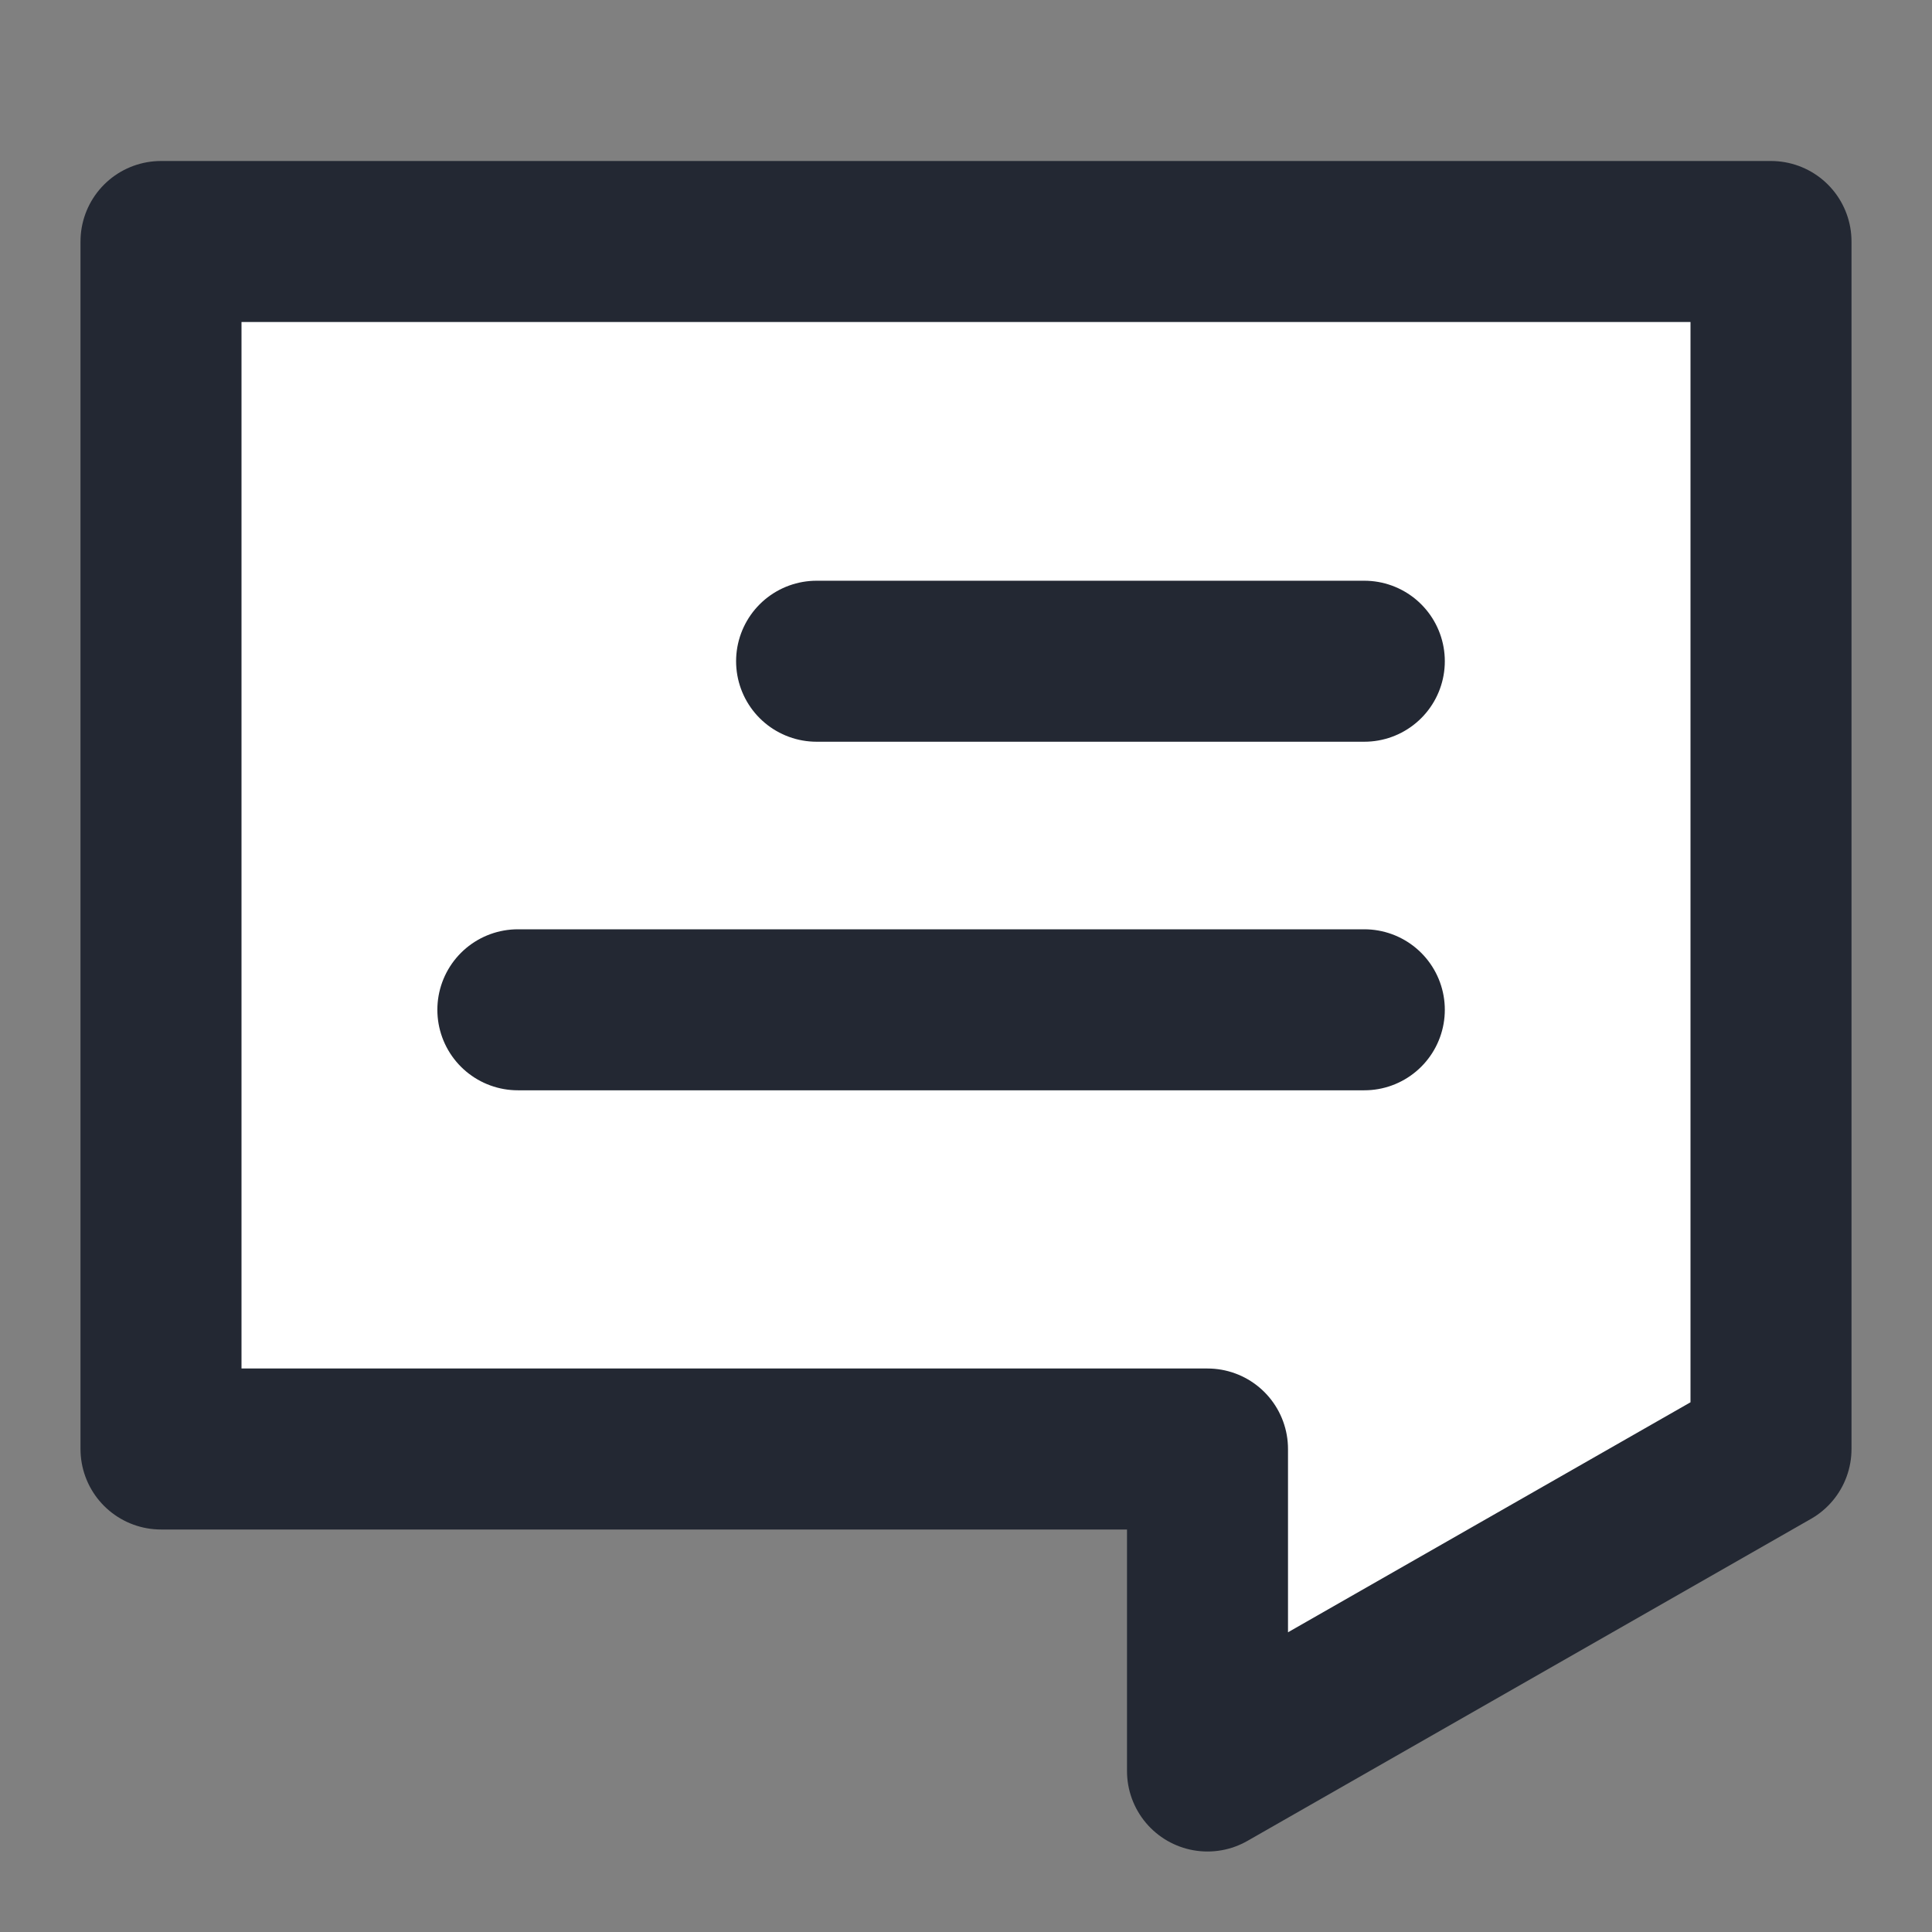
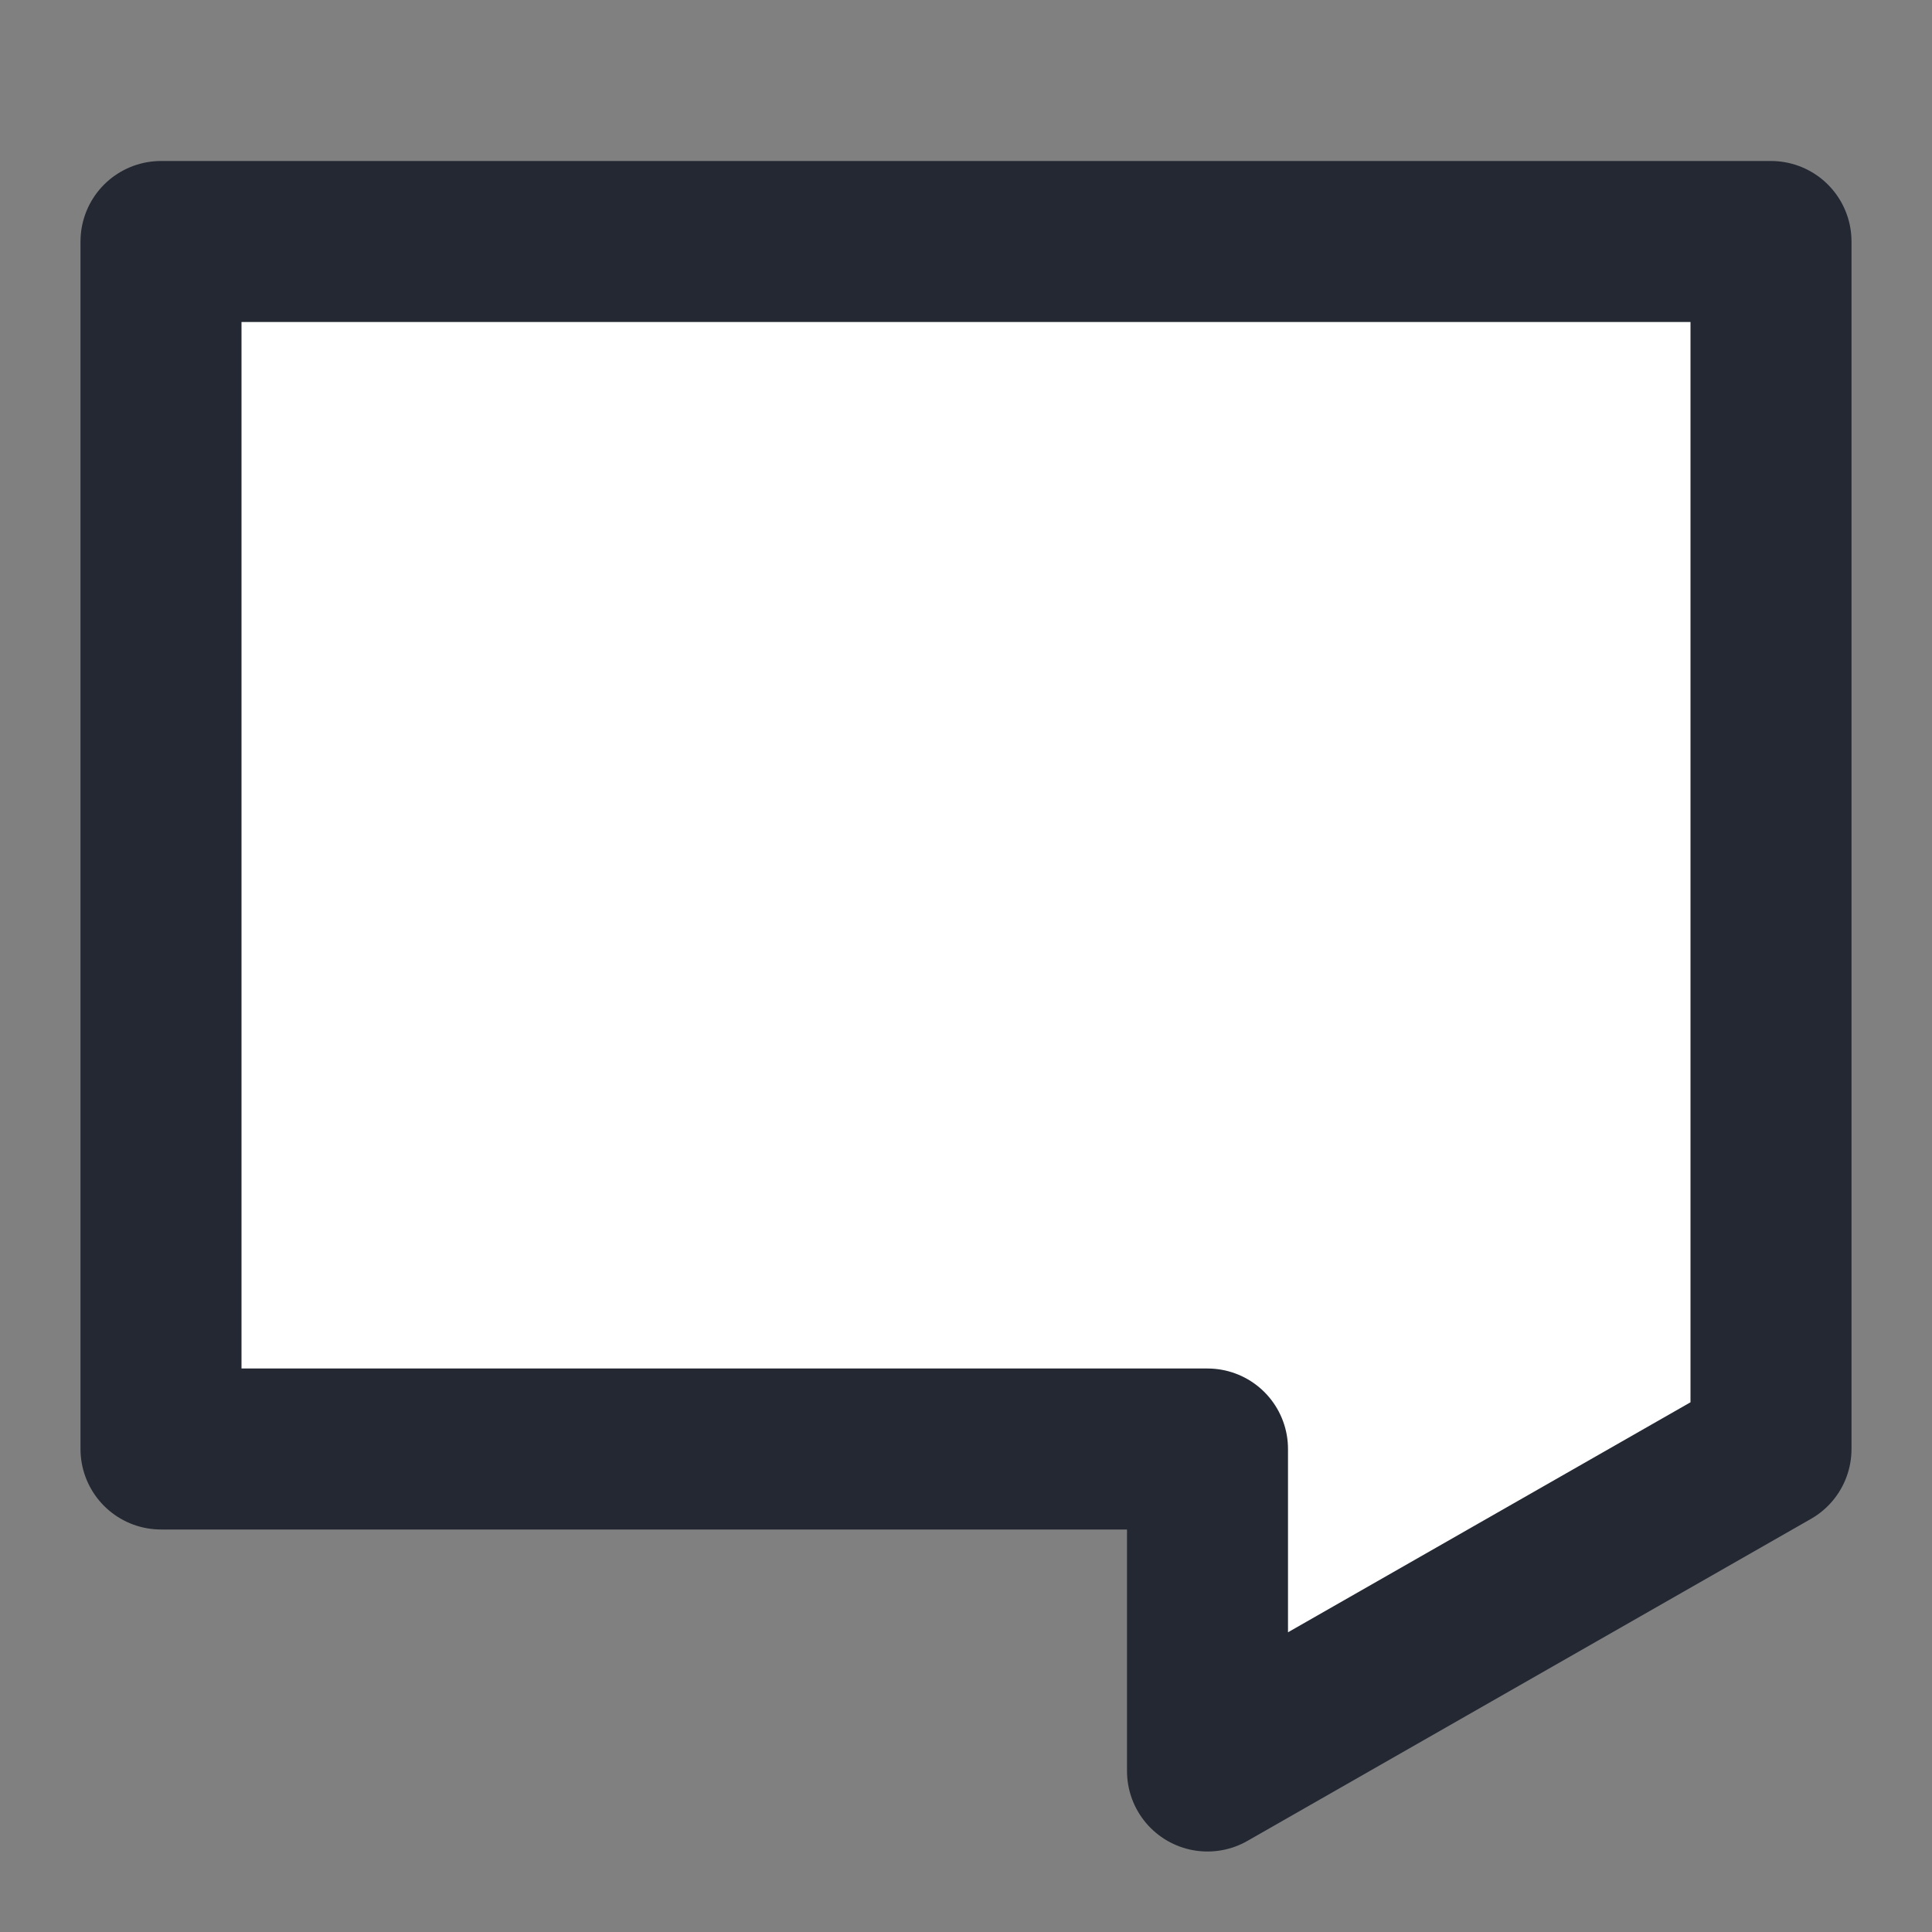
<svg xmlns="http://www.w3.org/2000/svg" width="24" height="24" viewBox="0 0 24 24" fill="none">
  <rect x="0" y="0" width="24" height="24" fill="#808080" stroke="none" />
  <path d="M2 3L2 18H15V22L22 18V3L2 3Z" fill="white" stroke="#232833" stroke-width="2" stroke-linejoin="round" />
-   <path d="M16.948 12.544H6.433M16.948 8.214H10.144" stroke="#232833" stroke-width="2" stroke-linecap="round" />
</svg>